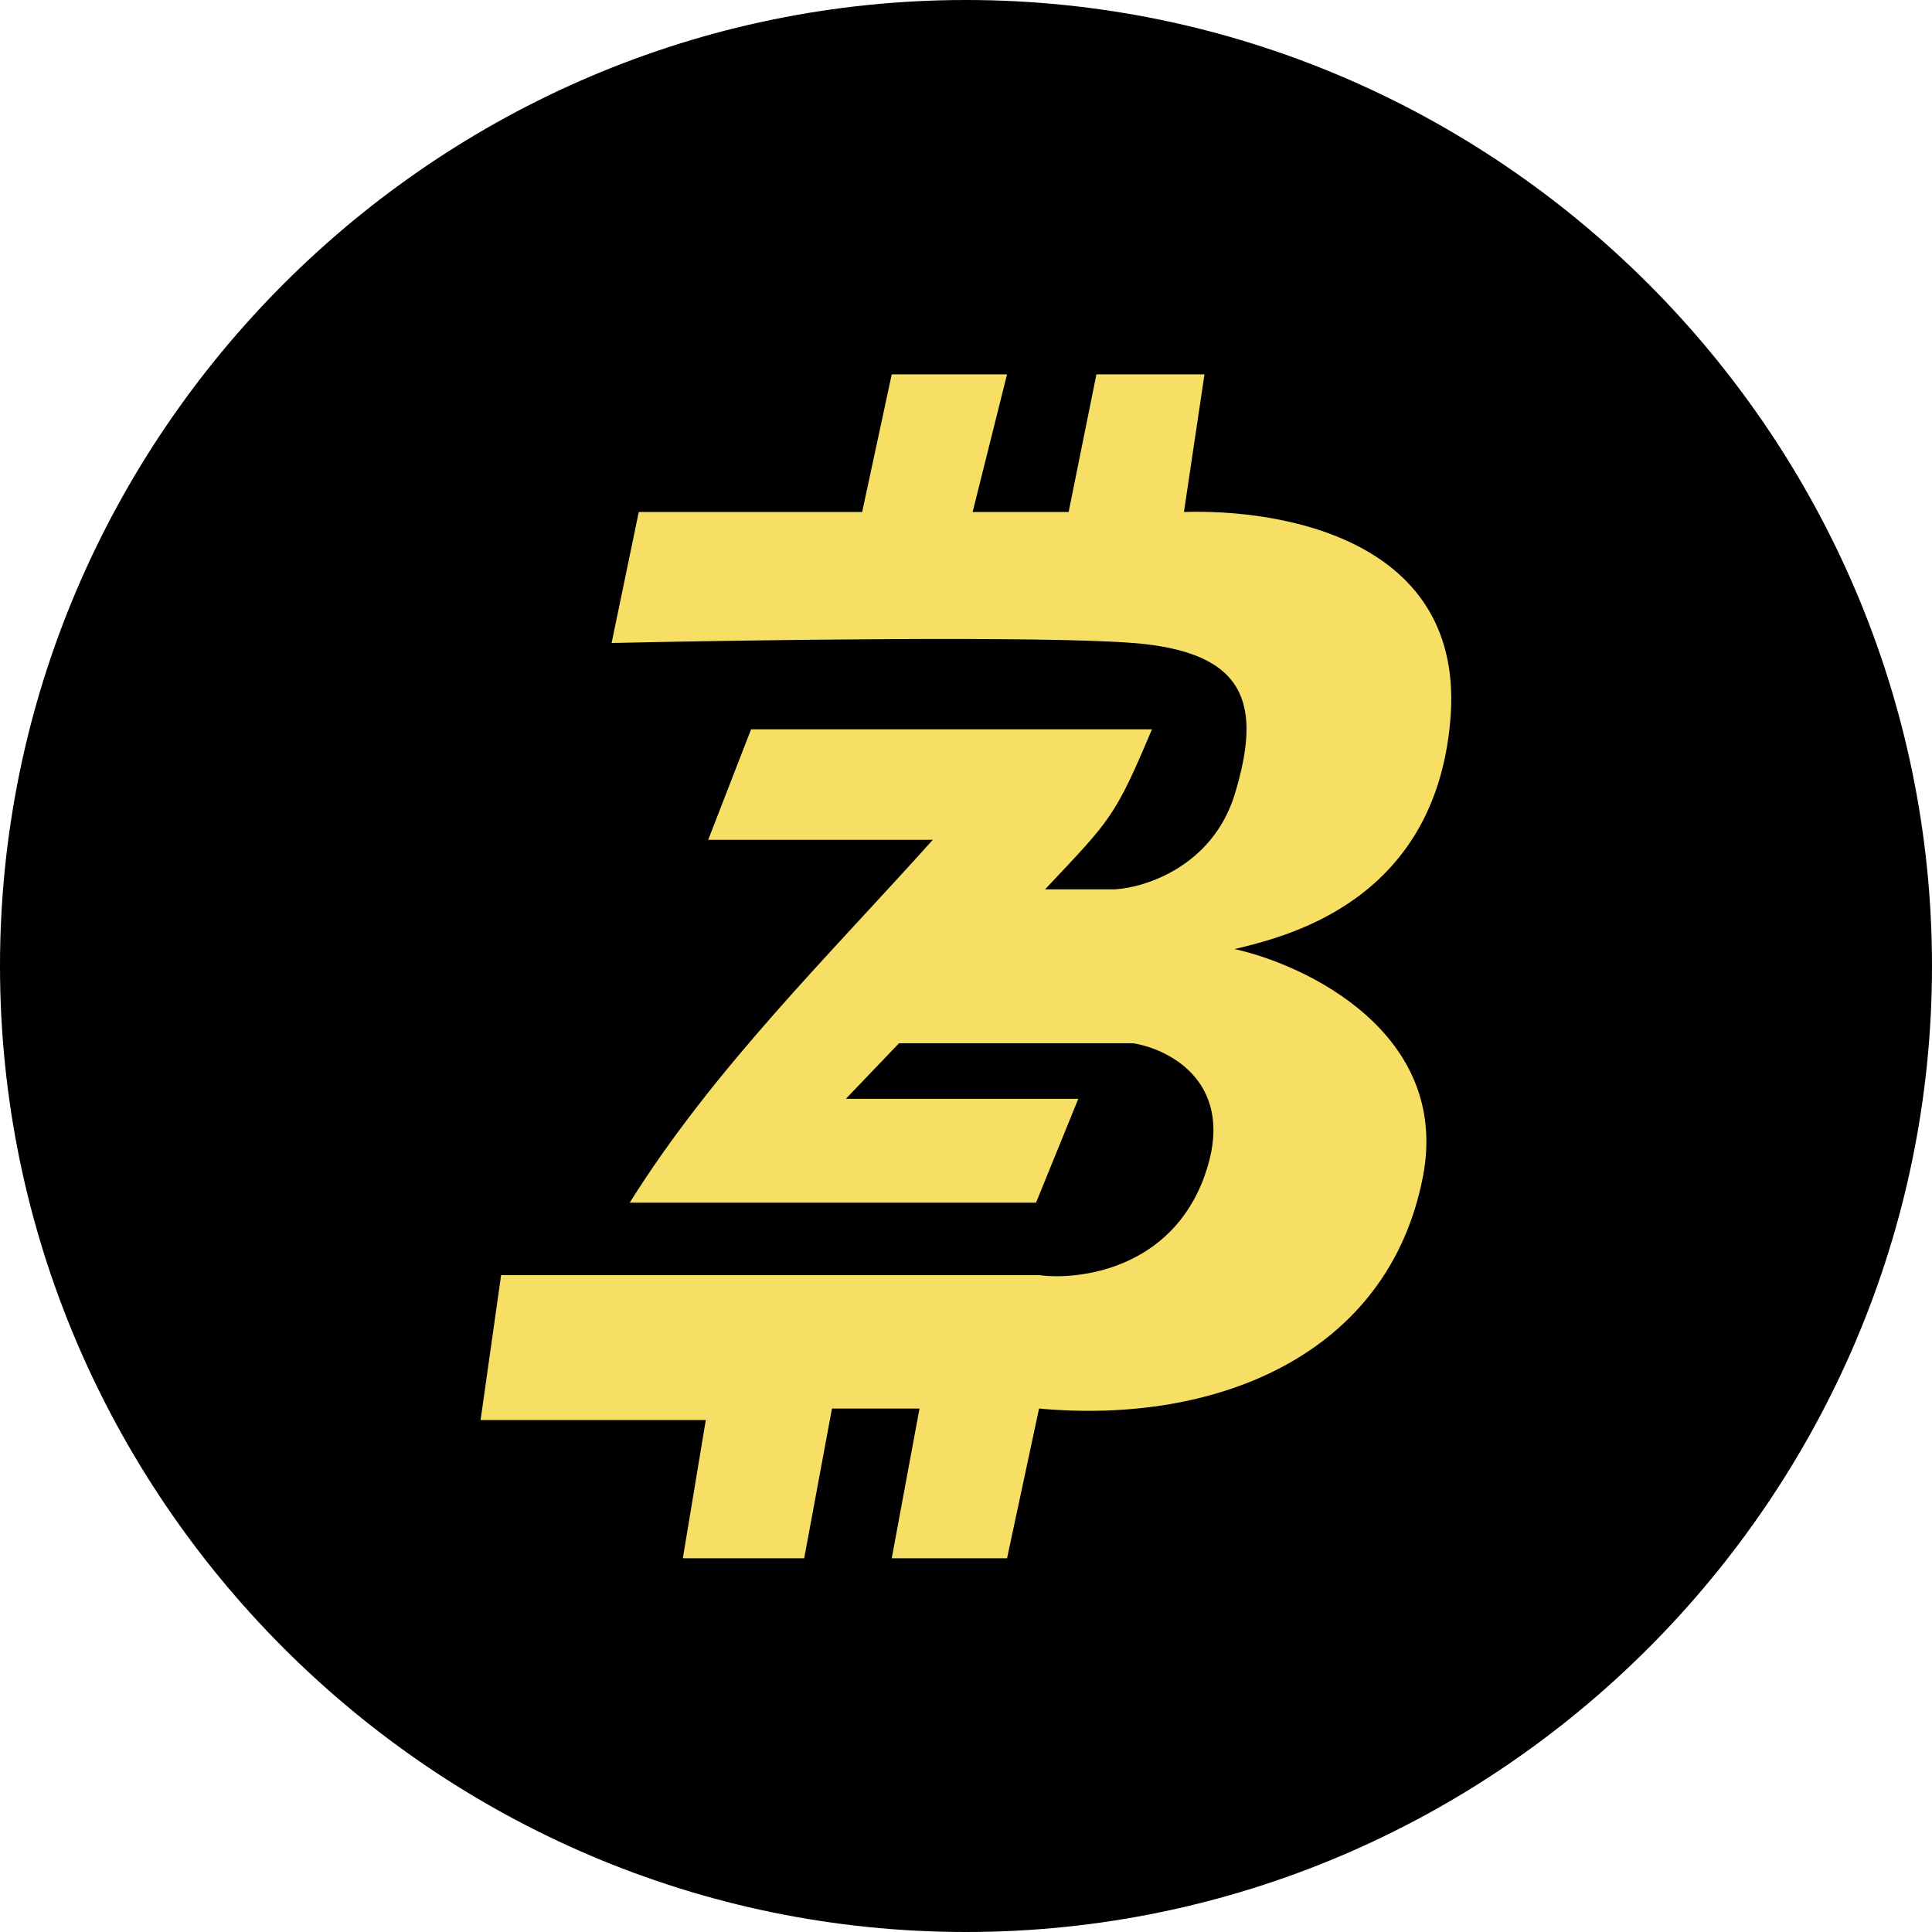
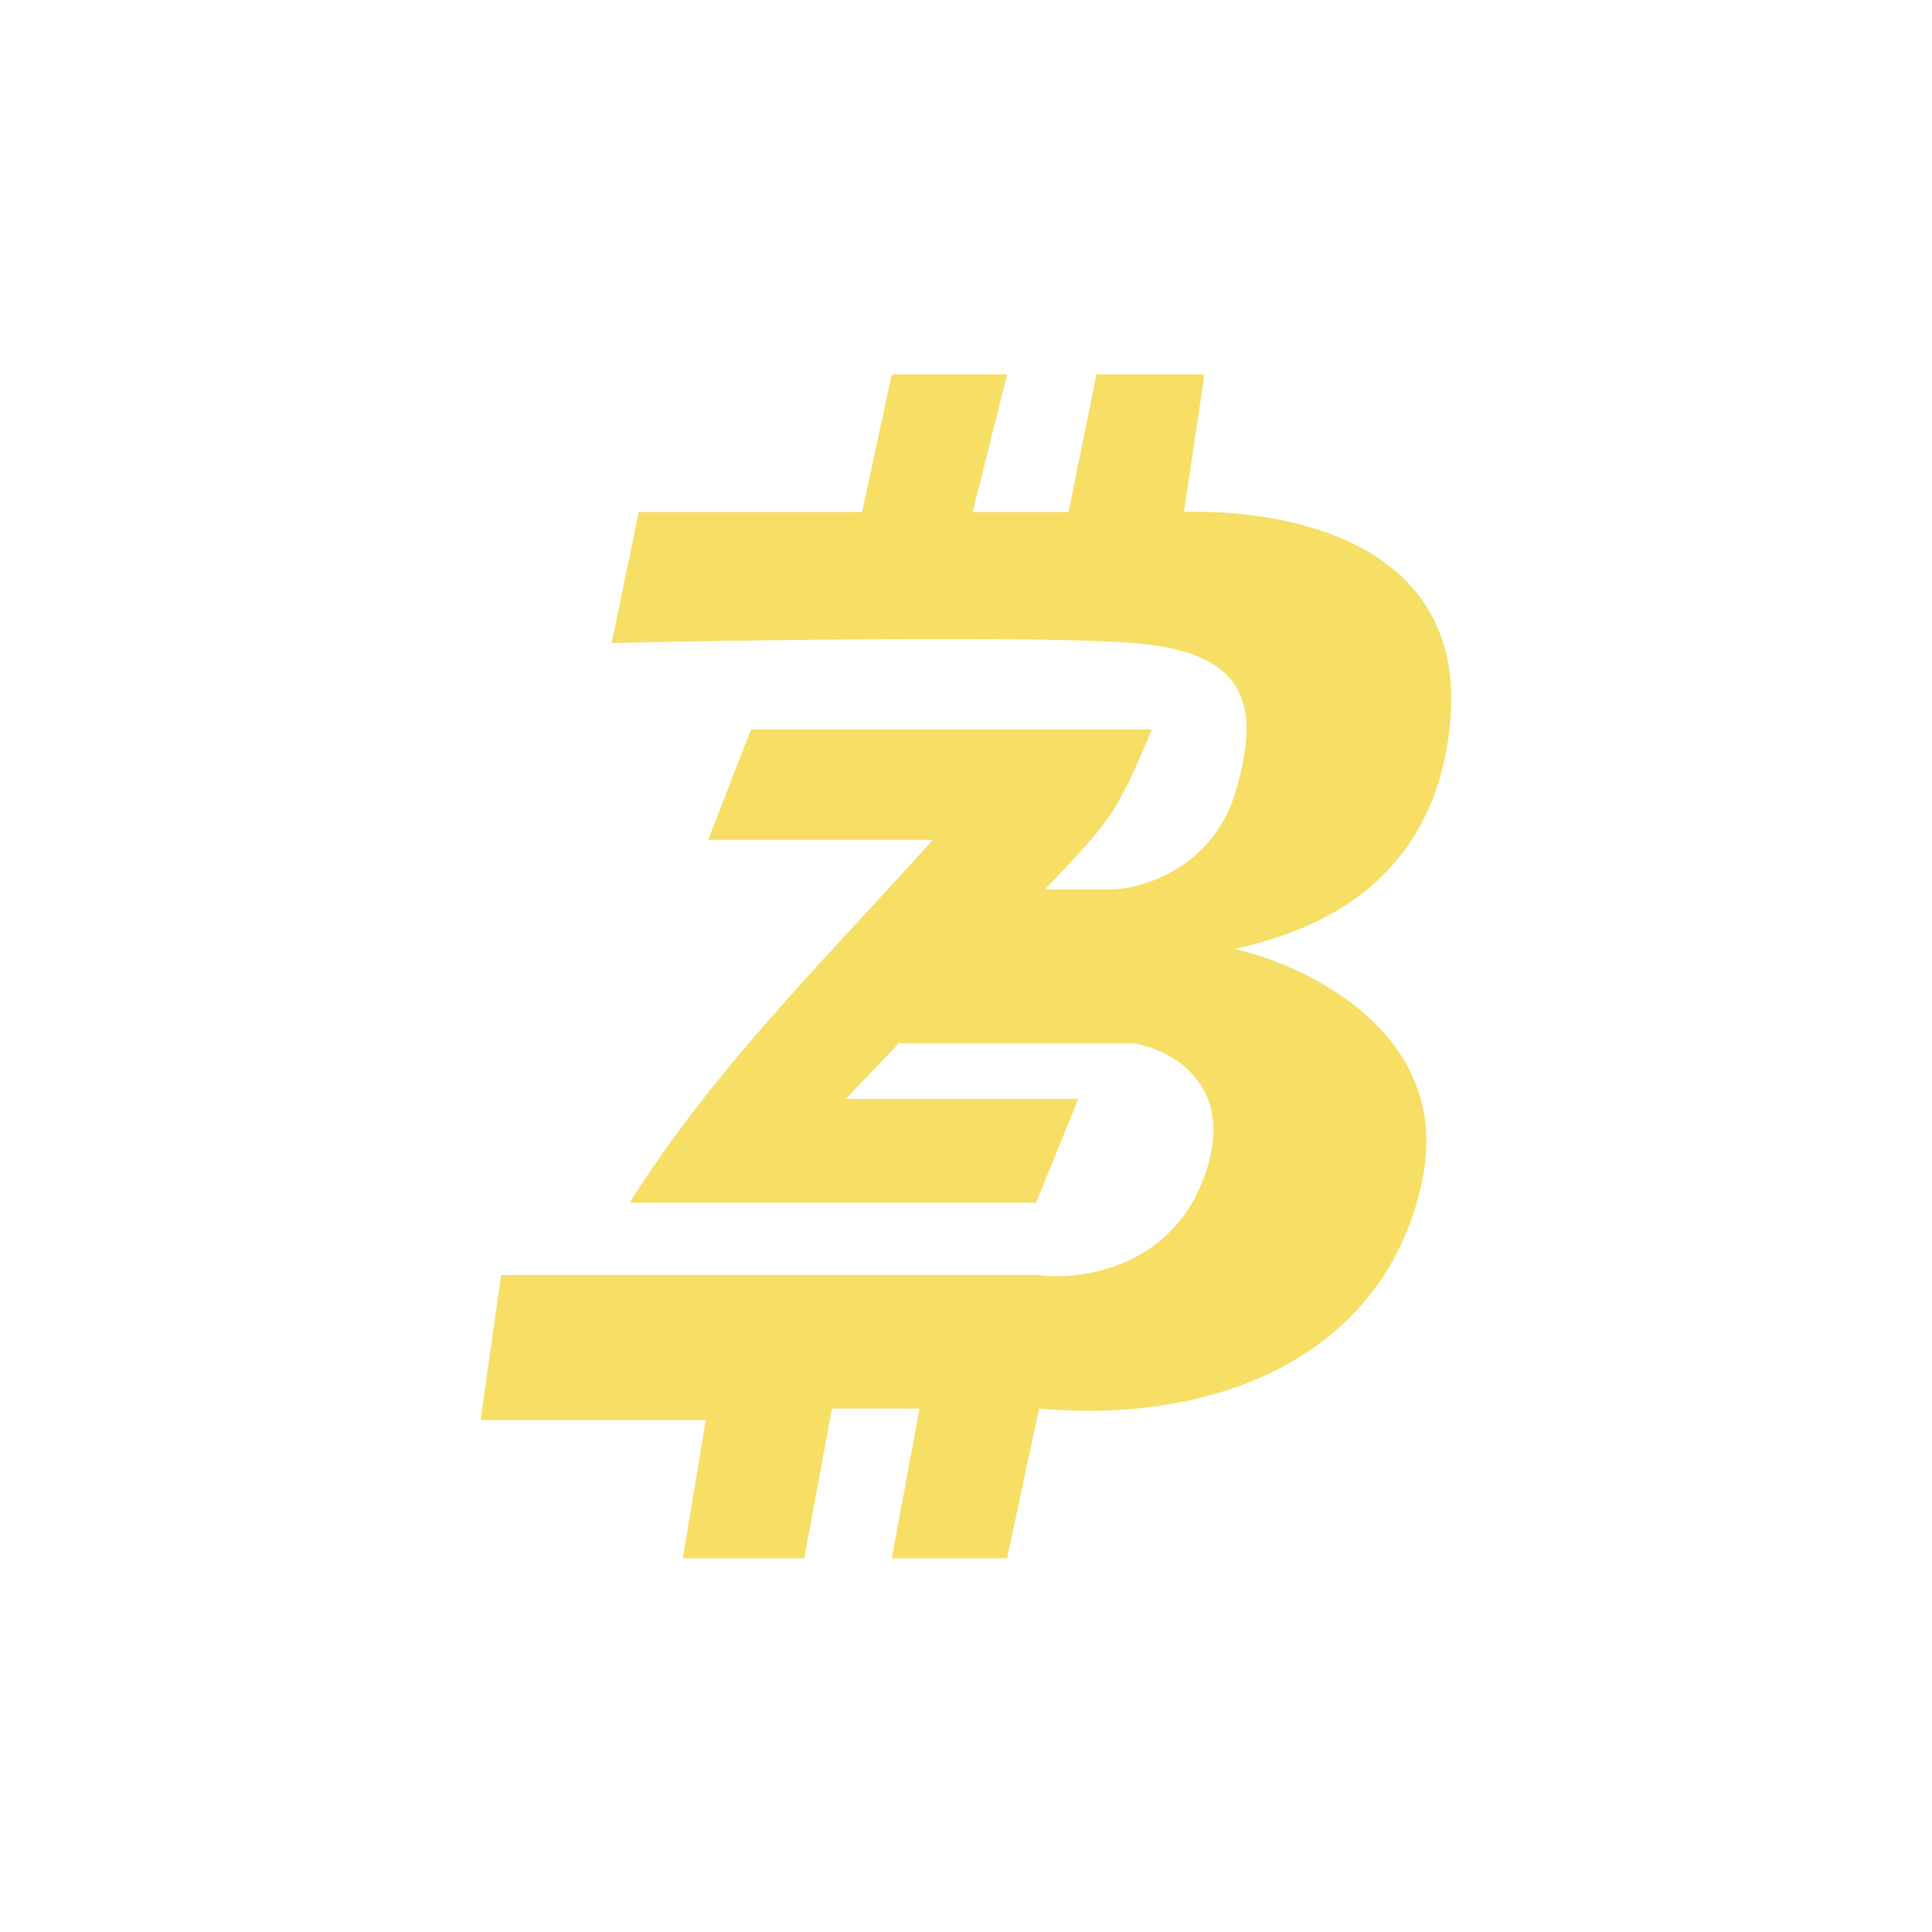
<svg xmlns="http://www.w3.org/2000/svg" xml:space="preserve" width="32px" height="32px" version="1.1" style="shape-rendering:geometricPrecision; text-rendering:geometricPrecision; image-rendering:optimizeQuality; fill-rule:evenodd; clip-rule:evenodd" viewBox="0 0 32 32">
  <defs>
    <style type="text/css">
   
    .fil0 {fill:black}
    .fil1 {fill:#F7DE65;fill-rule:nonzero}
   
  </style>
  </defs>
  <g id="Camada_x0020_1">
-     <path class="fil0" d="M16 0l0 0c8.8,0 16,7.2 16,16l0 0c0,8.8 -7.2,16 -16,16l0 0c-8.8,0 -16,-7.2 -16,-16l0 0c0,-8.8 7.2,-16 16,-16z" />
    <path class="fil1" d="M16.68 6.2l-0.57 2.28 1.59 0 0.46 -2.28 1.79 0 -0.34 2.28c1.56,-0.05 4.69,0.42 4.41,3.47 -0.27,3.04 -2.81,3.58 -3.57,3.77 1.18,0.26 3.57,1.39 3.12,3.76 -0.57,2.97 -3.43,4.12 -6.36,3.85l-0.53 2.48 -1.91 0 0.46 -2.48 -1.45 0 -0.46 2.48 -2.01 0 0.38 -2.29 -3.73 0 0.34 -2.4 8.91 0c0.68,0.09 2.19,-0.11 2.74,-1.64 0.55,-1.52 -0.56,-2.1 -1.18,-2.2l-3.88 0 -0.88 0.92 3.85 0 -0.7 1.72 -6.73 0c1.39,-2.22 3.28,-4.07 5.02,-6.01l-3.72 0 0.71 -1.83 6.64 0c-0.62,1.47 -0.68,1.49 -1.77,2.65l1.16 0c0.5,-0.03 1.61,-0.38 1.98,-1.57 0.45,-1.48 0.22,-2.36 -1.68,-2.51 -1.52,-0.12 -6.4,-0.05 -8.64,0l0.45 -2.17 3.7 0 0.49 -2.28 1.91 0z" />
  </g>
</svg>